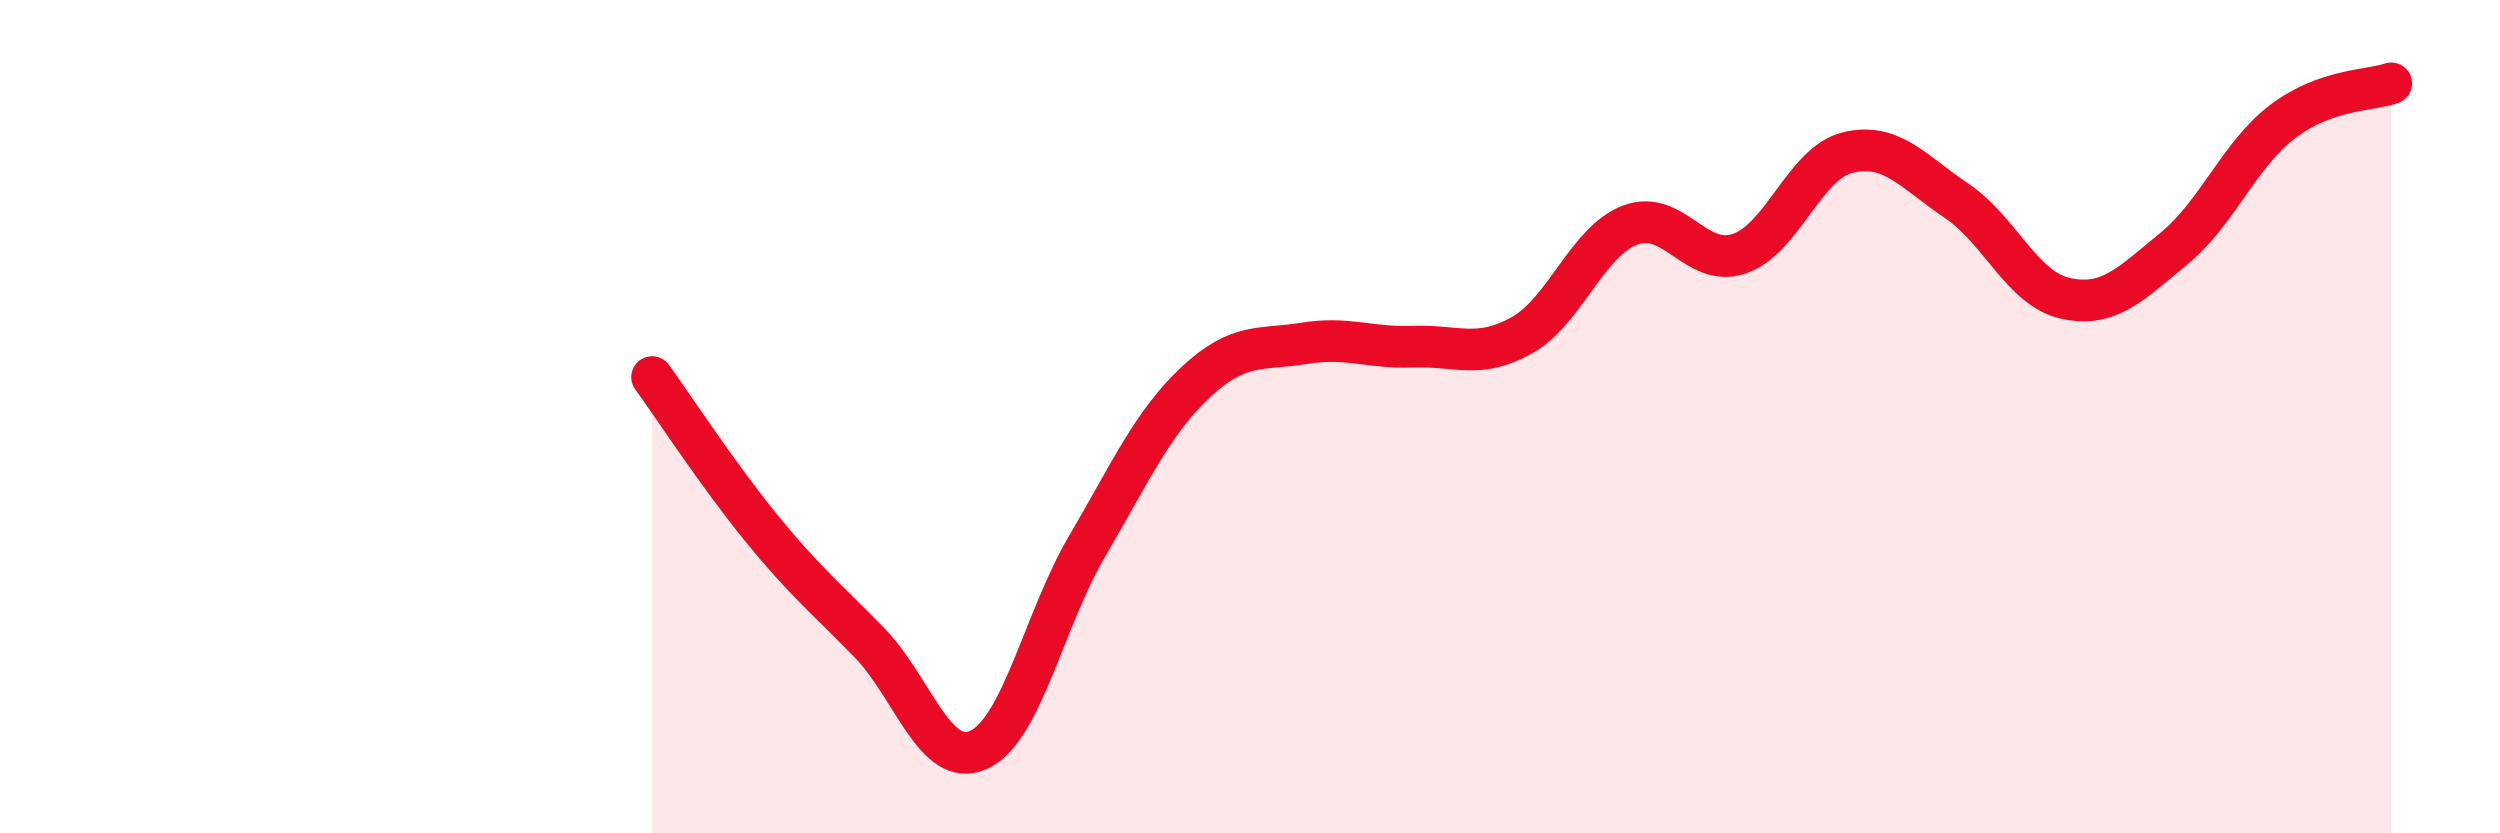
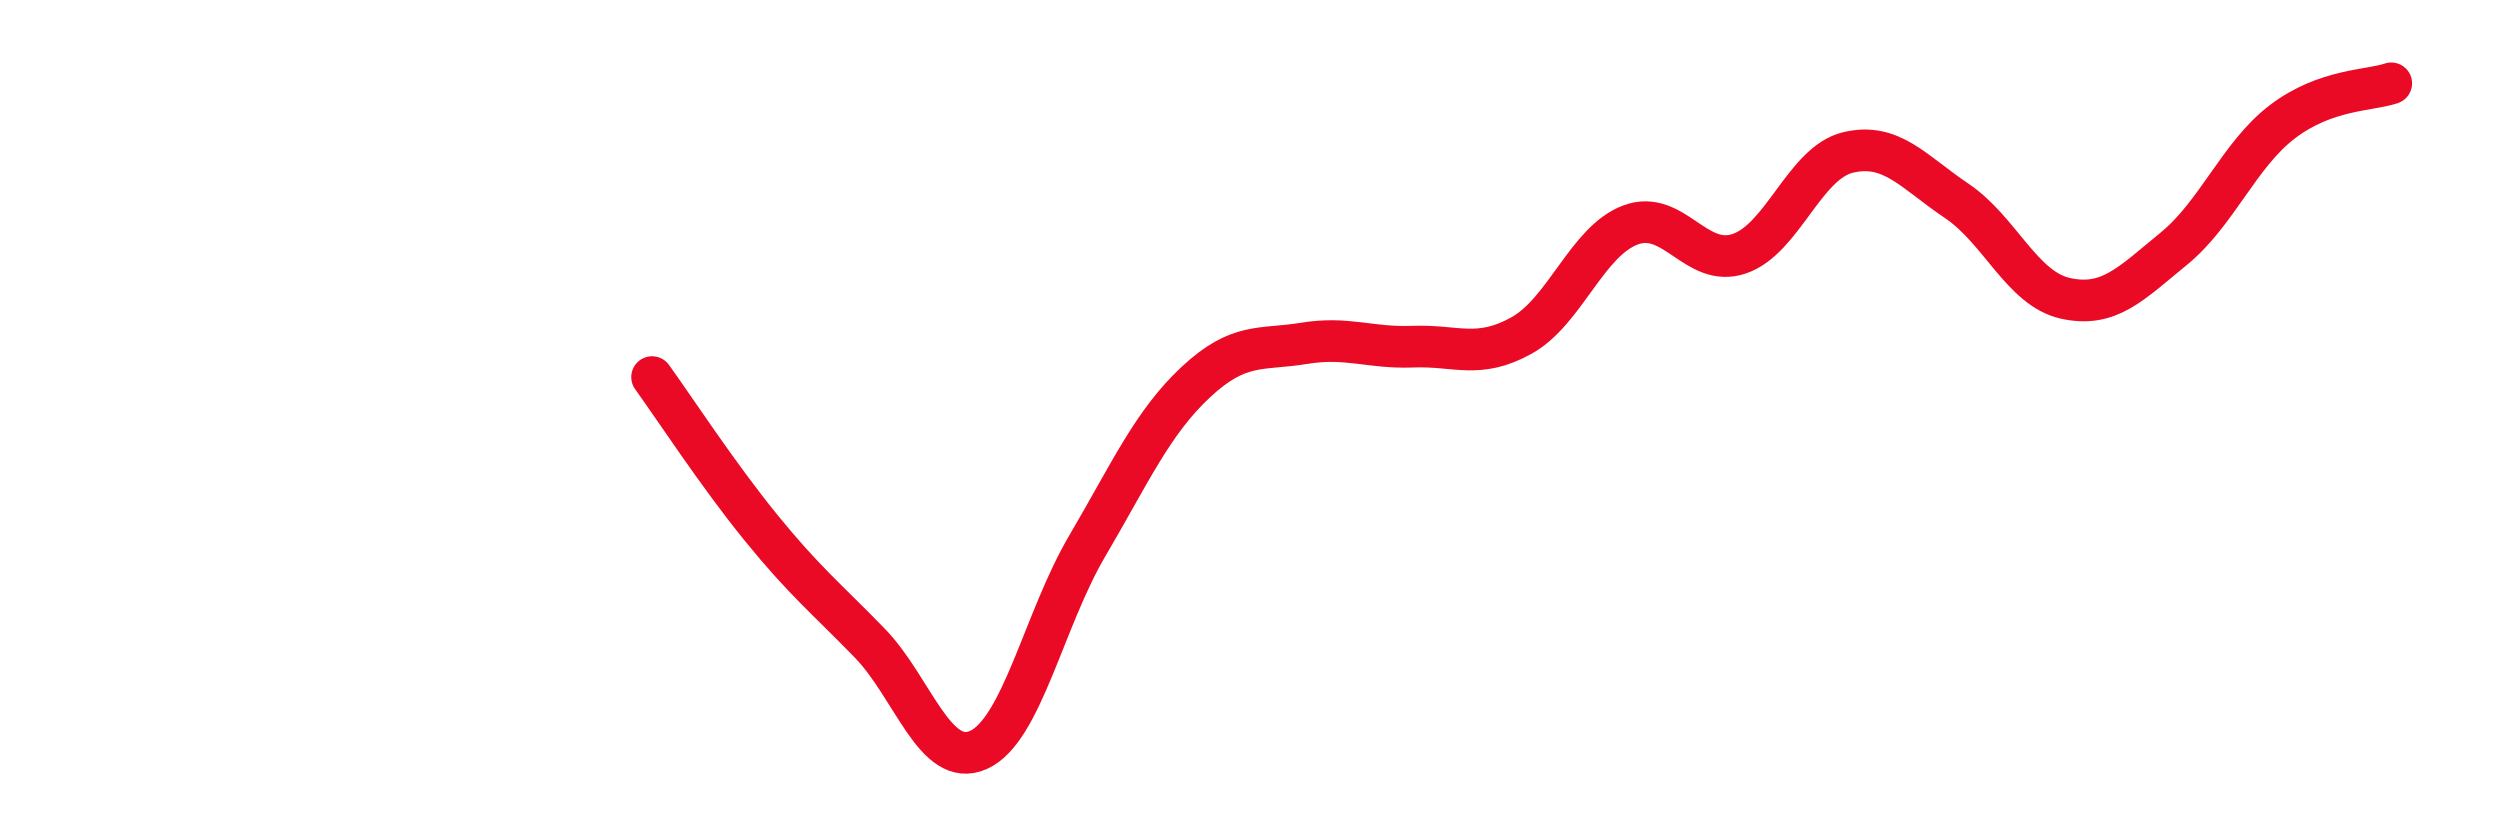
<svg xmlns="http://www.w3.org/2000/svg" width="60" height="20" viewBox="0 0 60 20">
-   <path d="M 15.65,9.05 C 16.17,9.77 17.22,11.38 18.26,12.66 C 19.3,13.94 19.83,14.36 20.87,15.43 C 21.91,16.5 22.44,18.46 23.48,18 C 24.52,17.54 25.05,14.88 26.09,13.11 C 27.13,11.34 27.66,10.14 28.7,9.17 C 29.74,8.2 30.26,8.41 31.3,8.24 C 32.34,8.07 32.87,8.36 33.91,8.32 C 34.95,8.28 35.48,8.63 36.52,8.05 C 37.56,7.47 38.09,5.79 39.13,5.4 C 40.17,5.01 40.7,6.44 41.74,6.09 C 42.78,5.74 43.31,3.91 44.35,3.66 C 45.39,3.41 45.92,4.12 46.96,4.82 C 48,5.52 48.53,6.93 49.57,7.16 C 50.61,7.39 51.13,6.82 52.17,5.97 C 53.21,5.12 53.74,3.71 54.78,2.92 C 55.82,2.13 56.87,2.18 57.39,2L57.39 20L15.65 20Z" fill="#EB0A25" opacity="0.1" stroke-linecap="round" stroke-linejoin="round" />
  <path d="M 15.65,9.05 C 16.17,9.77 17.22,11.38 18.26,12.66 C 19.3,13.94 19.83,14.36 20.87,15.43 C 21.91,16.5 22.44,18.46 23.48,18 C 24.52,17.54 25.05,14.88 26.09,13.11 C 27.13,11.34 27.66,10.14 28.7,9.17 C 29.74,8.2 30.26,8.41 31.3,8.24 C 32.34,8.07 32.87,8.36 33.91,8.32 C 34.95,8.28 35.48,8.63 36.52,8.05 C 37.56,7.47 38.09,5.79 39.13,5.4 C 40.17,5.01 40.7,6.44 41.74,6.09 C 42.78,5.74 43.31,3.91 44.35,3.66 C 45.39,3.41 45.92,4.12 46.96,4.82 C 48,5.52 48.53,6.93 49.57,7.16 C 50.61,7.39 51.13,6.82 52.17,5.97 C 53.21,5.12 53.74,3.71 54.78,2.92 C 55.82,2.13 56.87,2.18 57.39,2" stroke="#EB0A25" stroke-width="1" fill="none" stroke-linecap="round" stroke-linejoin="round" />
</svg>